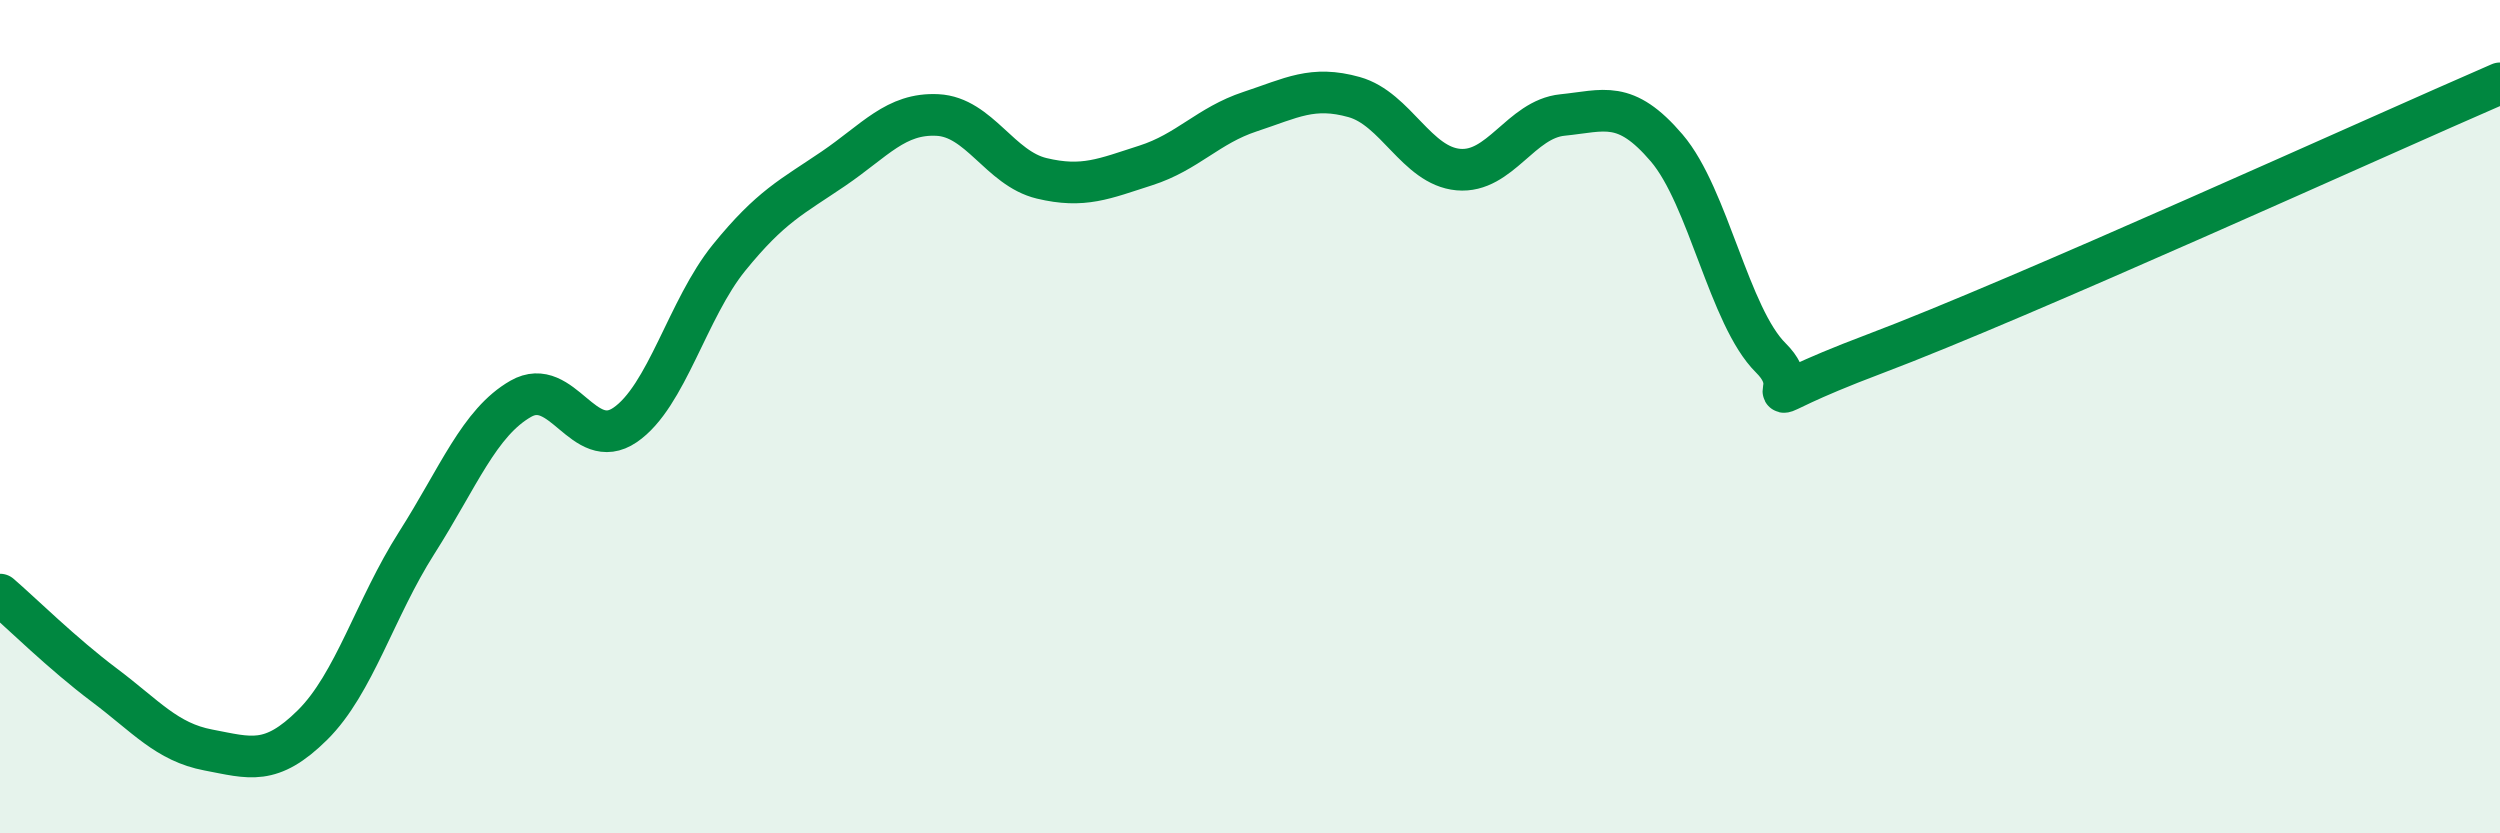
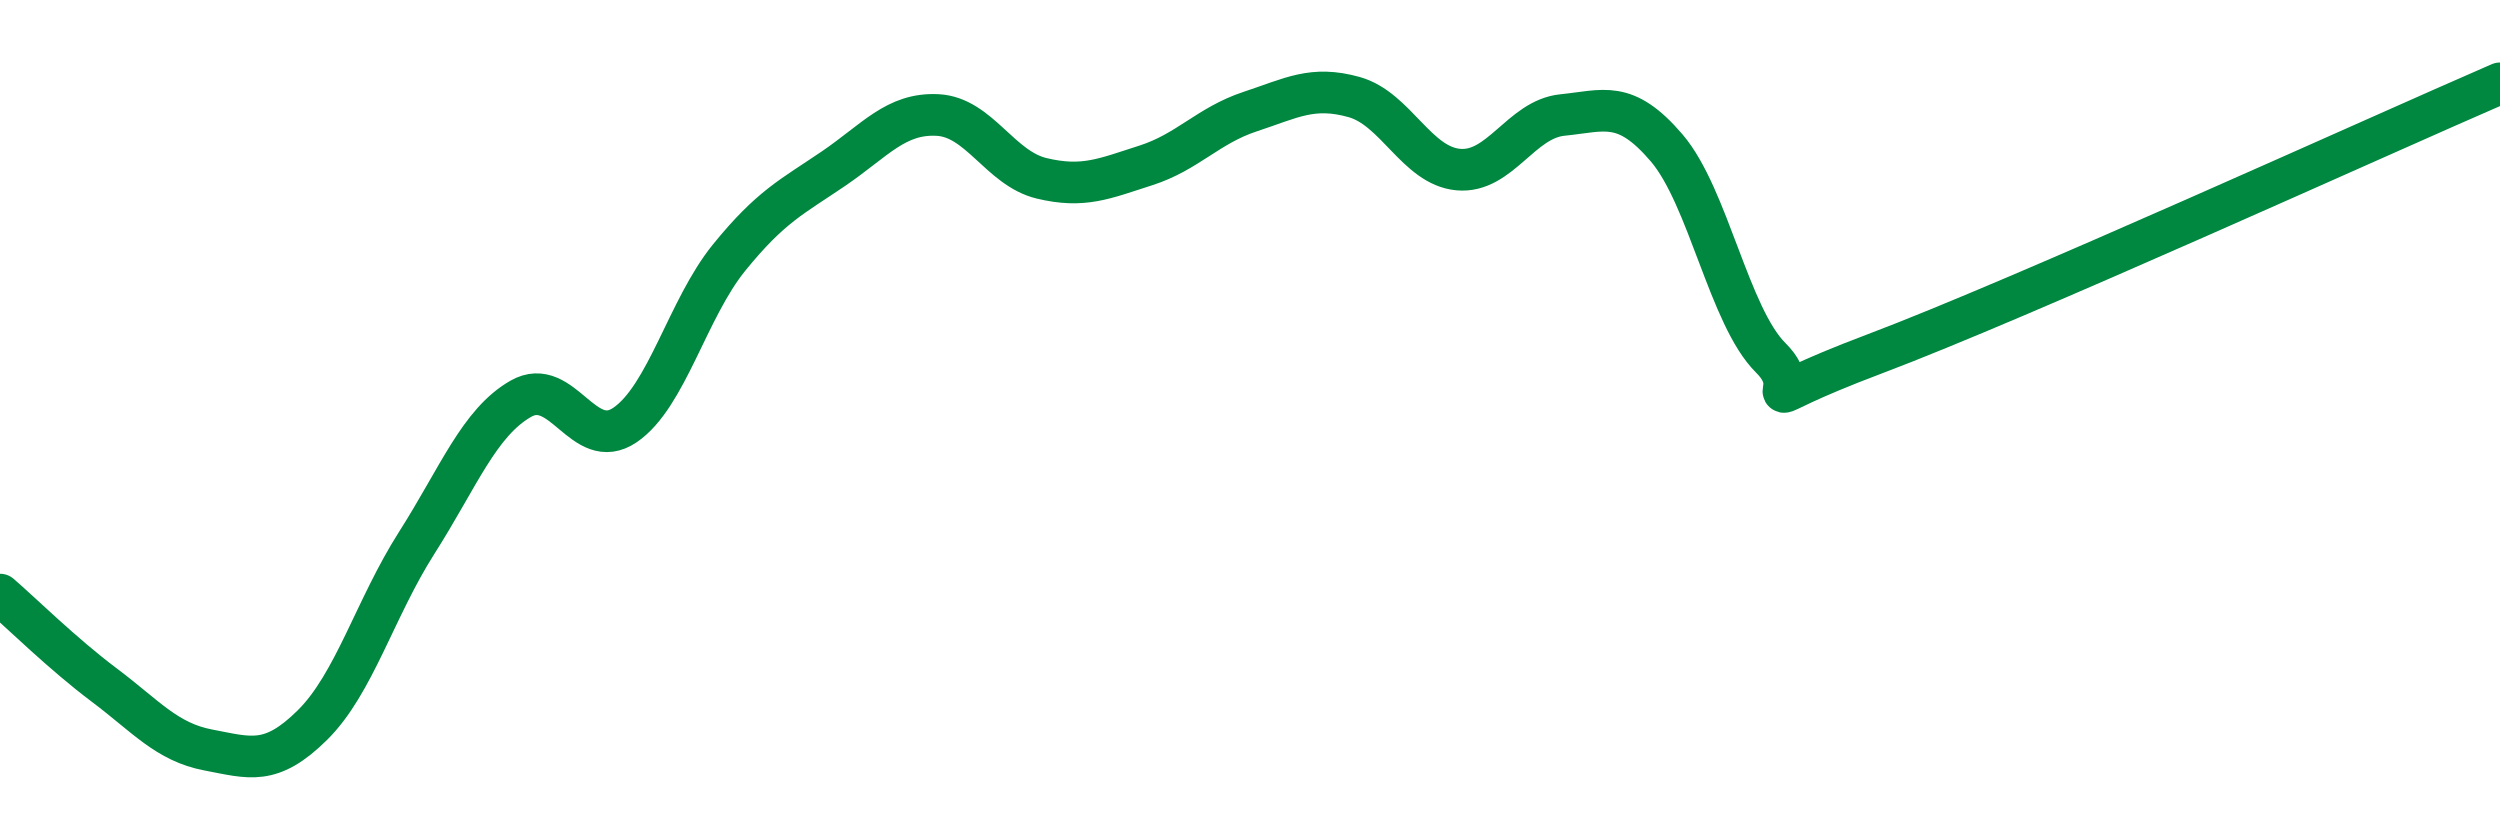
<svg xmlns="http://www.w3.org/2000/svg" width="60" height="20" viewBox="0 0 60 20">
-   <path d="M 0,14.27 C 0.5,14.7 1.5,15.69 2.5,16.44 C 3.5,17.19 4,17.81 5,18 C 6,18.19 6.5,18.39 7.5,17.4 C 8.5,16.41 9,14.6 10,13.03 C 11,11.46 11.5,10.14 12.5,9.57 C 13.5,9 14,10.88 15,10.2 C 16,9.52 16.5,7.41 17.5,6.18 C 18.5,4.95 19,4.73 20,4.05 C 21,3.37 21.5,2.71 22.5,2.76 C 23.5,2.81 24,4.04 25,4.28 C 26,4.52 26.5,4.29 27.5,3.97 C 28.5,3.65 29,3.01 30,2.68 C 31,2.35 31.5,2.05 32.5,2.33 C 33.5,2.61 34,3.98 35,4.07 C 36,4.16 36.5,2.86 37.5,2.76 C 38.5,2.66 39,2.38 40,3.55 C 41,4.72 41.5,7.6 42.5,8.59 C 43.5,9.58 41.5,9.81 45,8.49 C 48.5,7.17 57,3.3 60,2L60 20L0 20Z" fill="#008740" opacity="0.1" stroke-linecap="round" stroke-linejoin="round" />
  <path d="M 0,14.27 C 0.5,14.7 1.5,15.69 2.5,16.44 C 3.5,17.19 4,17.81 5,18 C 6,18.19 6.5,18.39 7.5,17.4 C 8.5,16.41 9,14.6 10,13.03 C 11,11.46 11.5,10.14 12.5,9.57 C 13.5,9 14,10.88 15,10.2 C 16,9.52 16.5,7.41 17.5,6.18 C 18.5,4.95 19,4.73 20,4.05 C 21,3.37 21.5,2.71 22.5,2.76 C 23.5,2.81 24,4.04 25,4.28 C 26,4.52 26.5,4.29 27.5,3.97 C 28.5,3.65 29,3.01 30,2.68 C 31,2.35 31.5,2.05 32.5,2.33 C 33.5,2.61 34,3.98 35,4.07 C 36,4.16 36.5,2.86 37.5,2.76 C 38.5,2.66 39,2.38 40,3.55 C 41,4.72 41.5,7.6 42.5,8.59 C 43.5,9.58 41.5,9.81 45,8.49 C 48.5,7.17 57,3.3 60,2" stroke="#008740" stroke-width="1" fill="none" stroke-linecap="round" stroke-linejoin="round" />
</svg>